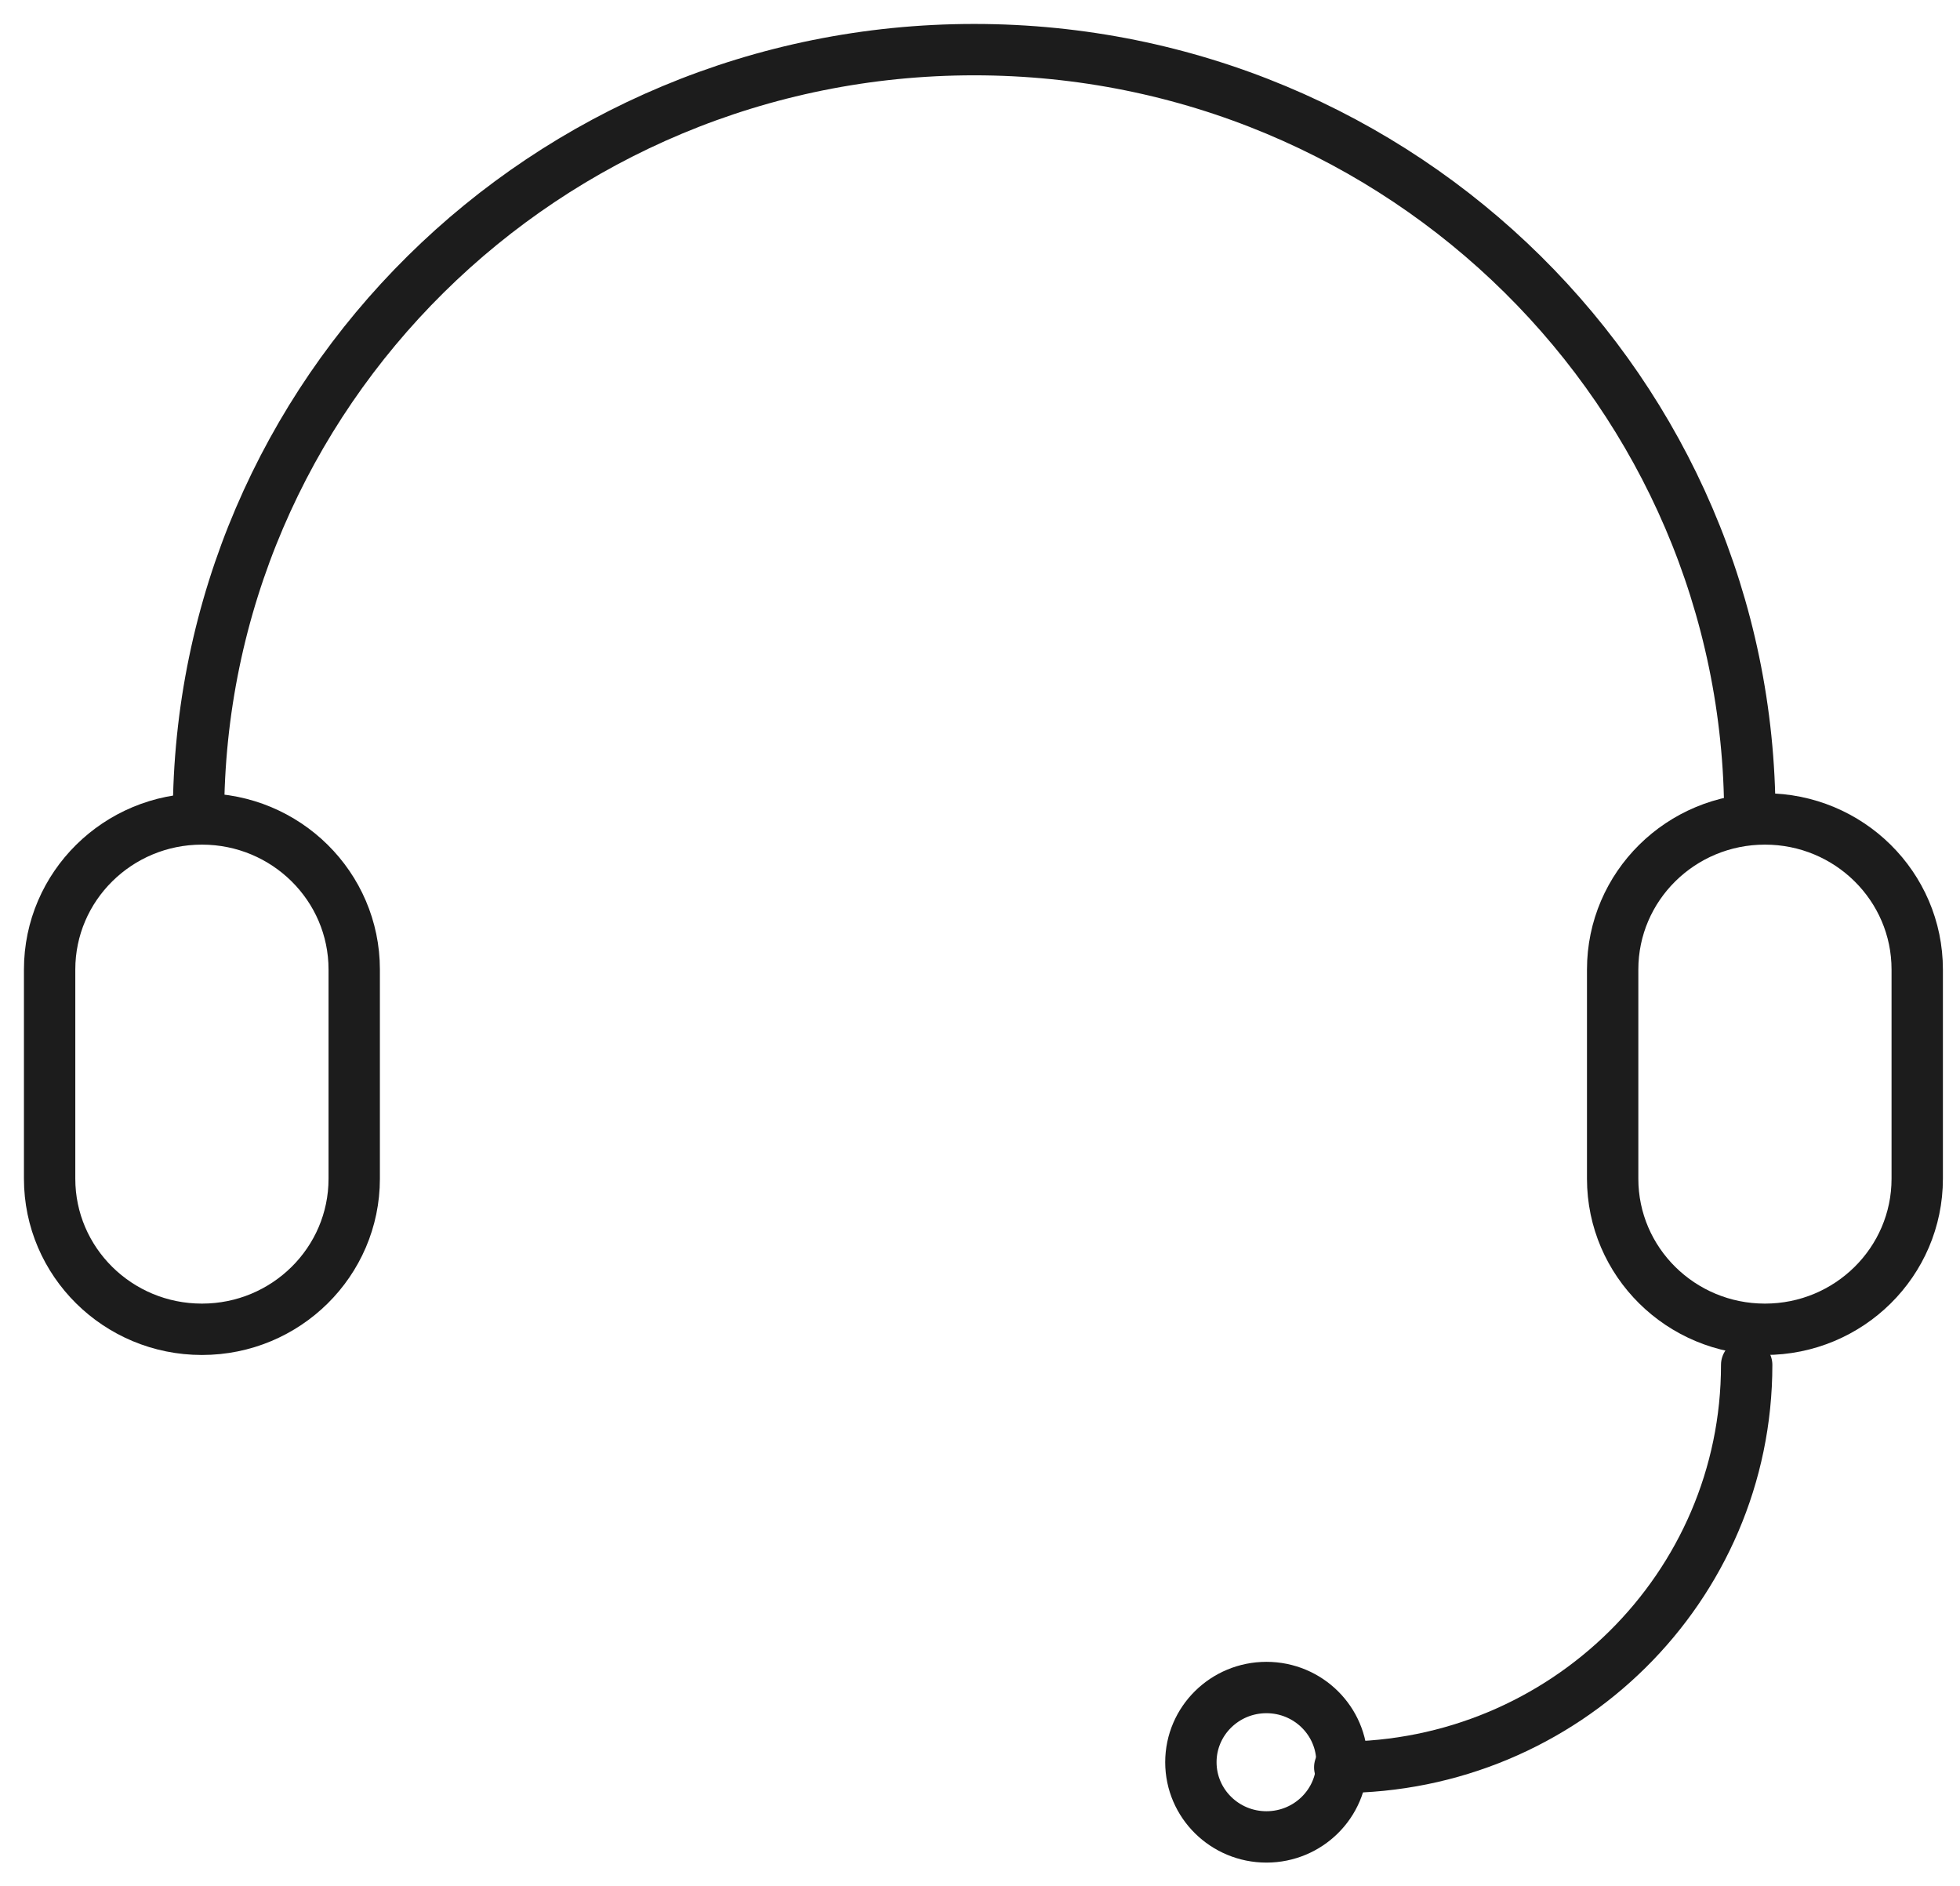
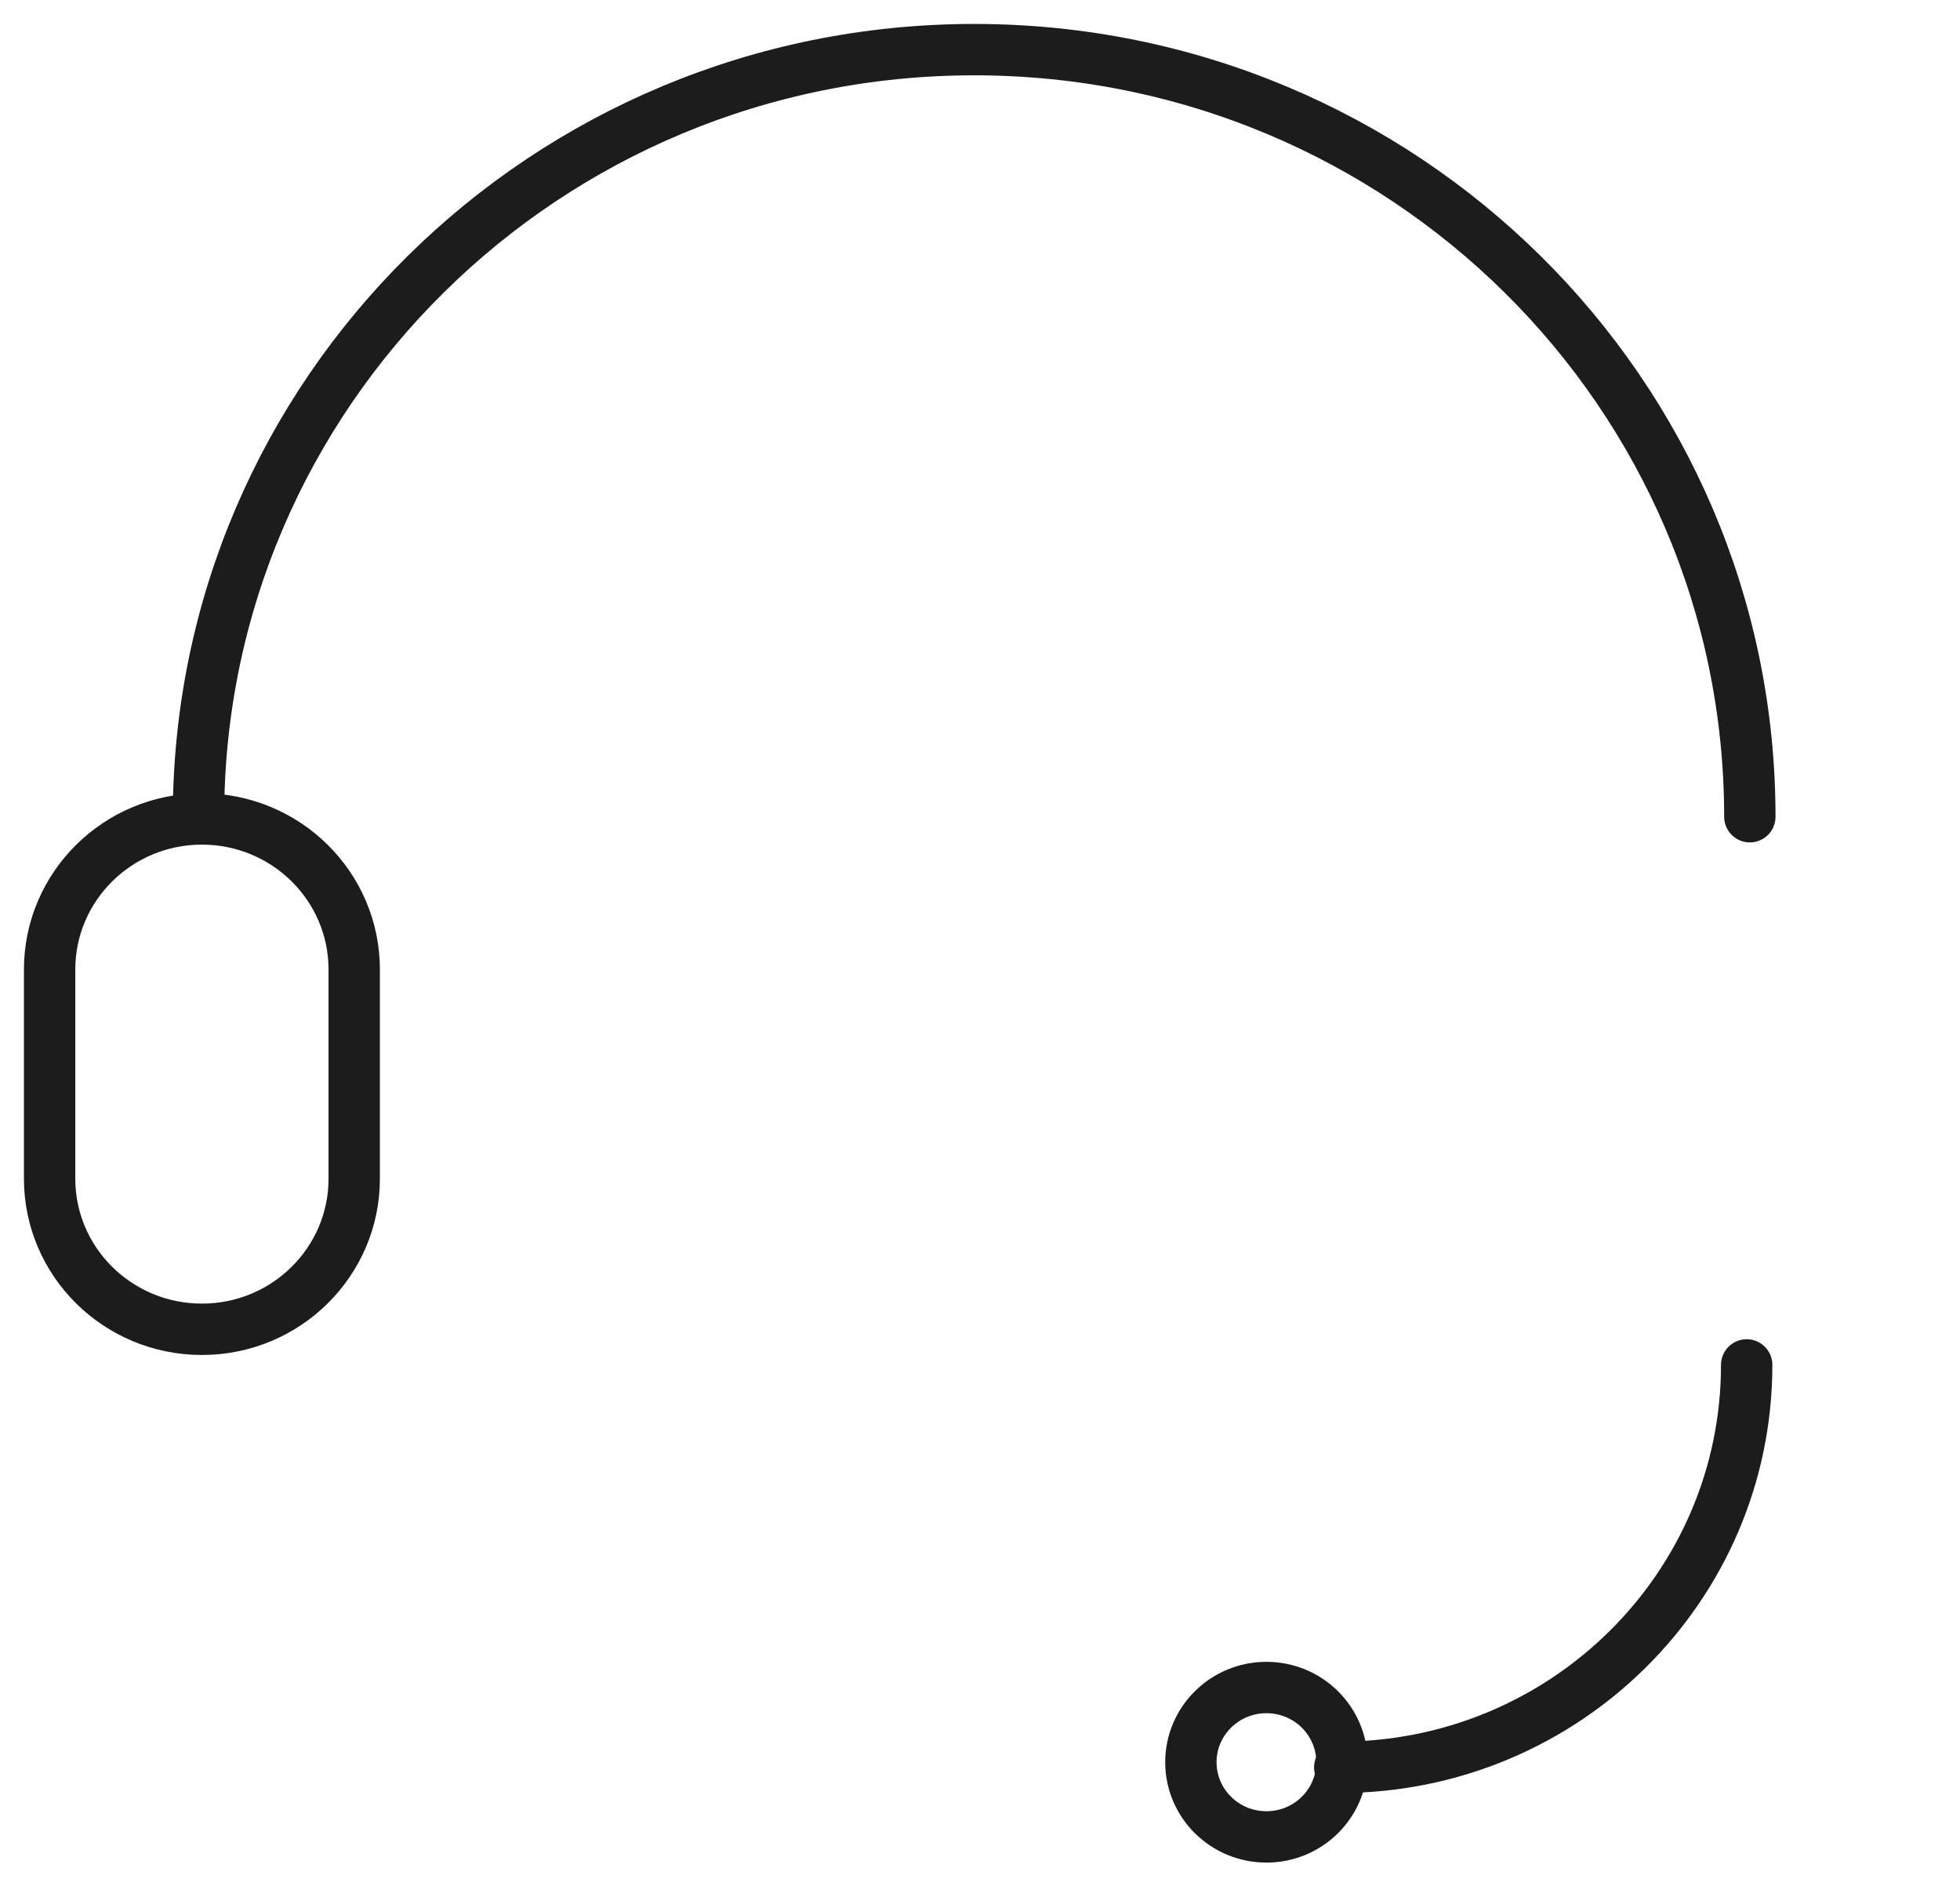
<svg xmlns="http://www.w3.org/2000/svg" width="79px" height="76px" viewBox="0 0 79 76" version="1.1">
  <title>Group 28</title>
  <desc>Created with Sketch.</desc>
  <g id="Page-1" stroke="none" stroke-width="1" fill="none" fill-rule="evenodd" stroke-linecap="round" stroke-linejoin="round">
    <g id="Group-28" transform="translate(2, 2)" stroke="#1C1C1C" stroke-width="2.07">
      <path d="M6,30.911 C6,13.839 19.998,-8.86402063e-13 37.265,-8.86402063e-13 C54.532,-8.86402063e-13 68.529,13.839 68.529,30.911" id="Stroke-1" />
      <path d="M68.402,53 C68.402,61.956 61.059,69.216 52,69.216" id="Stroke-3" />
      <path d="M6.139,51.565 C2.749,51.565 8.8817842e-15,48.848 8.8817842e-15,45.497 L8.8817842e-15,37.068 C8.8817842e-15,33.717 2.749,31 6.139,31 C9.529,31 12.277,33.717 12.277,37.068 L12.277,45.497 C12.277,48.848 9.529,51.565 6.139,51.565 Z" id="Stroke-5" />
-       <path d="M69.138,51.565 C65.748,51.565 63,48.848 63,45.497 L63,37.068 C63,33.717 65.748,31 69.138,31 C72.528,31 75.276,33.717 75.276,37.068 L75.276,45.497 C75.276,48.848 72.528,51.565 69.138,51.565 Z" id="Stroke-7" />
      <path d="M52.09,69.01 C52.09,70.672 50.727,72.02 49.046,72.02 C47.363,72.02 46,70.672 46,69.01 C46,67.348 47.363,66 49.046,66 C50.727,66 52.09,67.348 52.09,69.01 Z" id="Stroke-9" />
    </g>
  </g>
</svg>